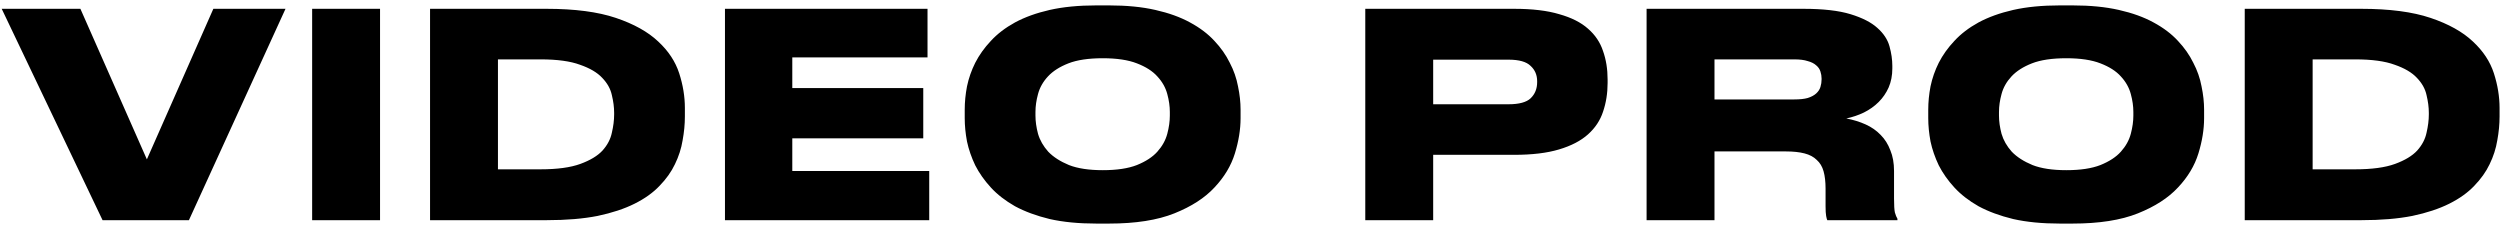
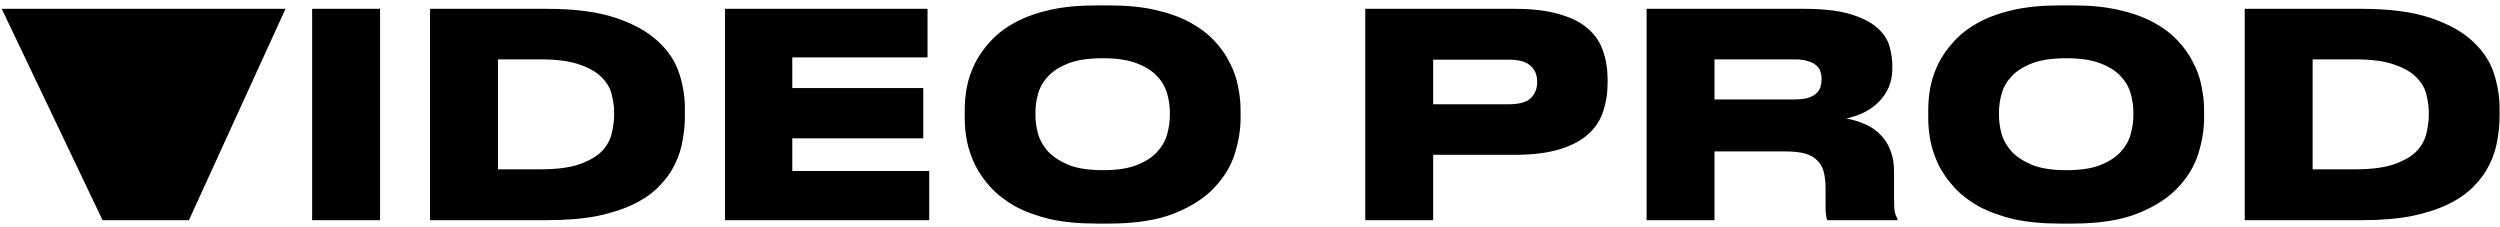
<svg xmlns="http://www.w3.org/2000/svg" width="352" height="32" viewBox="0 0 352 32" fill="none">
-   <path d="M14.44 31L0.24 1.24H11.32L20.68 22.44L30.04 1.24H40.2L26.6 31H14.44ZM53.51 31H43.95V1.24H53.51V31ZM60.551 1.24H76.951C80.925 1.24 84.178 1.667 86.711 2.52C89.245 3.373 91.231 4.48 92.671 5.84C94.111 7.173 95.098 8.667 95.631 10.32C96.165 11.973 96.431 13.6 96.431 15.2V16.4C96.431 17.493 96.325 18.613 96.111 19.76C95.925 20.907 95.565 22.027 95.031 23.12C94.525 24.187 93.805 25.2 92.871 26.16C91.965 27.12 90.791 27.96 89.351 28.68C87.911 29.4 86.178 29.973 84.151 30.4C82.125 30.8 79.738 31 76.991 31H60.551V1.24ZM70.111 23.84H76.111C78.458 23.84 80.325 23.587 81.711 23.08C83.098 22.573 84.138 21.947 84.831 21.2C85.525 20.427 85.965 19.587 86.151 18.68C86.365 17.773 86.471 16.92 86.471 16.12V15.88C86.471 15.107 86.365 14.28 86.151 13.4C85.965 12.52 85.511 11.707 84.791 10.96C84.098 10.213 83.058 9.6 81.671 9.12C80.311 8.613 78.458 8.36 76.111 8.36H70.111V23.84ZM130.595 1.24V8.08H111.555V12.4H129.995V19.48H111.555V24.08H130.835V31H102.075V1.24H130.595ZM156.153 0.76C158.633 0.76 160.806 0.973 162.673 1.4C164.566 1.827 166.193 2.413 167.553 3.16C168.939 3.907 170.086 4.773 170.993 5.76C171.899 6.72 172.619 7.747 173.153 8.84C173.713 9.907 174.099 11.013 174.313 12.16C174.553 13.307 174.673 14.4 174.673 15.44V16.64C174.673 18.213 174.406 19.867 173.873 21.6C173.339 23.333 172.379 24.933 170.993 26.4C169.633 27.867 167.753 29.08 165.353 30.04C162.953 31 159.886 31.48 156.153 31.48H154.353C151.873 31.48 149.686 31.267 147.793 30.84C145.926 30.387 144.299 29.787 142.913 29.04C141.553 28.267 140.419 27.387 139.513 26.4C138.606 25.413 137.873 24.373 137.313 23.28C136.779 22.16 136.393 21.04 136.153 19.92C135.939 18.773 135.833 17.68 135.833 16.64V15.44C135.833 14.373 135.939 13.28 136.153 12.16C136.393 11.013 136.779 9.907 137.313 8.84C137.873 7.747 138.606 6.72 139.513 5.76C140.419 4.773 141.553 3.907 142.913 3.16C144.299 2.413 145.926 1.827 147.793 1.4C149.686 0.973 151.873 0.76 154.353 0.76H156.153ZM164.713 15.76C164.713 14.96 164.593 14.12 164.353 13.24C164.113 12.333 163.646 11.507 162.953 10.76C162.286 10.013 161.326 9.4 160.073 8.92C158.846 8.44 157.246 8.2 155.273 8.2C153.273 8.2 151.659 8.44 150.433 8.92C149.206 9.4 148.246 10.013 147.553 10.76C146.859 11.507 146.393 12.333 146.153 13.24C145.913 14.12 145.793 14.96 145.793 15.76V16.28C145.793 17.08 145.913 17.933 146.153 18.84C146.419 19.747 146.899 20.587 147.593 21.36C148.313 22.107 149.286 22.733 150.513 23.24C151.739 23.72 153.326 23.96 155.273 23.96C157.246 23.96 158.846 23.72 160.073 23.24C161.326 22.733 162.286 22.107 162.953 21.36C163.646 20.587 164.113 19.747 164.353 18.84C164.593 17.933 164.713 17.08 164.713 16.28V15.76ZM201.791 21.8V31H192.231V1.24H213.191C215.751 1.24 217.871 1.493 219.551 2C221.258 2.48 222.604 3.16 223.591 4.04C224.604 4.92 225.311 5.973 225.711 7.2C226.138 8.4 226.351 9.733 226.351 11.2V11.68C226.351 13.12 226.138 14.467 225.711 15.72C225.311 16.947 224.604 18.013 223.591 18.92C222.578 19.827 221.218 20.533 219.511 21.04C217.831 21.547 215.724 21.8 213.191 21.8H201.791ZM201.791 14.68H212.391C213.884 14.68 214.924 14.4 215.511 13.84C216.124 13.253 216.431 12.493 216.431 11.56V11.44C216.431 10.56 216.124 9.84 215.511 9.28C214.924 8.693 213.884 8.4 212.391 8.4H201.791V14.68ZM241.4 14H252.64C253.414 14 254.04 13.933 254.52 13.8C255.027 13.64 255.427 13.427 255.72 13.16C256.014 12.893 256.214 12.587 256.32 12.24C256.427 11.893 256.48 11.533 256.48 11.16V11.08C256.48 10.733 256.427 10.4 256.32 10.08C256.214 9.733 256.014 9.44 255.72 9.2C255.427 8.933 255.027 8.733 254.52 8.6C254.04 8.44 253.414 8.36 252.64 8.36H241.4V14ZM259.96 16.68C260.947 16.867 261.854 17.147 262.68 17.52C263.507 17.893 264.214 18.387 264.8 19C265.387 19.587 265.84 20.307 266.16 21.16C266.507 21.987 266.68 22.96 266.68 24.08V27.96C266.68 28.893 266.72 29.547 266.8 29.92C266.907 30.293 267.027 30.587 267.16 30.8V31H257.28C257.227 30.893 257.174 30.693 257.12 30.4C257.067 30.107 257.04 29.653 257.04 29.04V26.56C257.04 25.6 256.947 24.787 256.76 24.12C256.574 23.453 256.254 22.92 255.8 22.52C255.374 22.093 254.8 21.787 254.08 21.6C253.36 21.413 252.48 21.32 251.44 21.32H241.4V31H231.84V1.24H253.92C256.694 1.24 258.907 1.493 260.56 2C262.214 2.507 263.467 3.147 264.32 3.92C265.2 4.693 265.774 5.56 266.04 6.52C266.307 7.48 266.44 8.4 266.44 9.28V9.64C266.44 10.627 266.267 11.52 265.92 12.32C265.574 13.093 265.107 13.773 264.52 14.36C263.934 14.947 263.24 15.44 262.44 15.84C261.667 16.213 260.84 16.493 259.96 16.68ZM291.817 0.76C294.297 0.76 296.47 0.973 298.337 1.4C300.23 1.827 301.857 2.413 303.217 3.16C304.604 3.907 305.75 4.773 306.657 5.76C307.564 6.72 308.284 7.747 308.817 8.84C309.377 9.907 309.764 11.013 309.977 12.16C310.217 13.307 310.337 14.4 310.337 15.44V16.64C310.337 18.213 310.07 19.867 309.537 21.6C309.004 23.333 308.044 24.933 306.657 26.4C305.297 27.867 303.417 29.08 301.017 30.04C298.617 31 295.55 31.48 291.817 31.48H290.017C287.537 31.48 285.35 31.267 283.457 30.84C281.59 30.387 279.964 29.787 278.577 29.04C277.217 28.267 276.084 27.387 275.177 26.4C274.27 25.413 273.537 24.373 272.977 23.28C272.444 22.16 272.057 21.04 271.817 19.92C271.604 18.773 271.497 17.68 271.497 16.64V15.44C271.497 14.373 271.604 13.28 271.817 12.16C272.057 11.013 272.444 9.907 272.977 8.84C273.537 7.747 274.27 6.72 275.177 5.76C276.084 4.773 277.217 3.907 278.577 3.16C279.964 2.413 281.59 1.827 283.457 1.4C285.35 0.973 287.537 0.76 290.017 0.76H291.817ZM300.377 15.76C300.377 14.96 300.257 14.12 300.017 13.24C299.777 12.333 299.31 11.507 298.617 10.76C297.95 10.013 296.99 9.4 295.737 8.92C294.51 8.44 292.91 8.2 290.937 8.2C288.937 8.2 287.324 8.44 286.097 8.92C284.87 9.4 283.91 10.013 283.217 10.76C282.524 11.507 282.057 12.333 281.817 13.24C281.577 14.12 281.457 14.96 281.457 15.76V16.28C281.457 17.08 281.577 17.933 281.817 18.84C282.084 19.747 282.564 20.587 283.257 21.36C283.977 22.107 284.95 22.733 286.177 23.24C287.404 23.72 288.99 23.96 290.937 23.96C292.91 23.96 294.51 23.72 295.737 23.24C296.99 22.733 297.95 22.107 298.617 21.36C299.31 20.587 299.777 19.747 300.017 18.84C300.257 17.933 300.377 17.08 300.377 16.28V15.76ZM316.059 1.24H332.459C336.432 1.24 339.686 1.667 342.219 2.52C344.752 3.373 346.739 4.48 348.179 5.84C349.619 7.173 350.606 8.667 351.139 10.32C351.672 11.973 351.939 13.6 351.939 15.2V16.4C351.939 17.493 351.832 18.613 351.619 19.76C351.432 20.907 351.072 22.027 350.539 23.12C350.032 24.187 349.312 25.2 348.379 26.16C347.472 27.12 346.299 27.96 344.859 28.68C343.419 29.4 341.686 29.973 339.659 30.4C337.632 30.8 335.246 31 332.499 31H316.059V1.24ZM325.619 23.84H331.619C333.966 23.84 335.832 23.587 337.219 23.08C338.606 22.573 339.646 21.947 340.339 21.2C341.032 20.427 341.472 19.587 341.659 18.68C341.872 17.773 341.979 16.92 341.979 16.12V15.88C341.979 15.107 341.872 14.28 341.659 13.4C341.472 12.52 341.019 11.707 340.299 10.96C339.606 10.213 338.566 9.6 337.179 9.12C335.819 8.613 333.966 8.36 331.619 8.36H325.619V23.84Z" fill="black" />
+   <path d="M14.44 31L0.24 1.24H11.32L30.04 1.24H40.2L26.6 31H14.44ZM53.51 31H43.95V1.24H53.51V31ZM60.551 1.24H76.951C80.925 1.24 84.178 1.667 86.711 2.52C89.245 3.373 91.231 4.48 92.671 5.84C94.111 7.173 95.098 8.667 95.631 10.32C96.165 11.973 96.431 13.6 96.431 15.2V16.4C96.431 17.493 96.325 18.613 96.111 19.76C95.925 20.907 95.565 22.027 95.031 23.12C94.525 24.187 93.805 25.2 92.871 26.16C91.965 27.12 90.791 27.96 89.351 28.68C87.911 29.4 86.178 29.973 84.151 30.4C82.125 30.8 79.738 31 76.991 31H60.551V1.24ZM70.111 23.84H76.111C78.458 23.84 80.325 23.587 81.711 23.08C83.098 22.573 84.138 21.947 84.831 21.2C85.525 20.427 85.965 19.587 86.151 18.68C86.365 17.773 86.471 16.92 86.471 16.12V15.88C86.471 15.107 86.365 14.28 86.151 13.4C85.965 12.52 85.511 11.707 84.791 10.96C84.098 10.213 83.058 9.6 81.671 9.12C80.311 8.613 78.458 8.36 76.111 8.36H70.111V23.84ZM130.595 1.24V8.08H111.555V12.4H129.995V19.48H111.555V24.08H130.835V31H102.075V1.24H130.595ZM156.153 0.76C158.633 0.76 160.806 0.973 162.673 1.4C164.566 1.827 166.193 2.413 167.553 3.16C168.939 3.907 170.086 4.773 170.993 5.76C171.899 6.72 172.619 7.747 173.153 8.84C173.713 9.907 174.099 11.013 174.313 12.16C174.553 13.307 174.673 14.4 174.673 15.44V16.64C174.673 18.213 174.406 19.867 173.873 21.6C173.339 23.333 172.379 24.933 170.993 26.4C169.633 27.867 167.753 29.08 165.353 30.04C162.953 31 159.886 31.48 156.153 31.48H154.353C151.873 31.48 149.686 31.267 147.793 30.84C145.926 30.387 144.299 29.787 142.913 29.04C141.553 28.267 140.419 27.387 139.513 26.4C138.606 25.413 137.873 24.373 137.313 23.28C136.779 22.16 136.393 21.04 136.153 19.92C135.939 18.773 135.833 17.68 135.833 16.64V15.44C135.833 14.373 135.939 13.28 136.153 12.16C136.393 11.013 136.779 9.907 137.313 8.84C137.873 7.747 138.606 6.72 139.513 5.76C140.419 4.773 141.553 3.907 142.913 3.16C144.299 2.413 145.926 1.827 147.793 1.4C149.686 0.973 151.873 0.76 154.353 0.76H156.153ZM164.713 15.76C164.713 14.96 164.593 14.12 164.353 13.24C164.113 12.333 163.646 11.507 162.953 10.76C162.286 10.013 161.326 9.4 160.073 8.92C158.846 8.44 157.246 8.2 155.273 8.2C153.273 8.2 151.659 8.44 150.433 8.92C149.206 9.4 148.246 10.013 147.553 10.76C146.859 11.507 146.393 12.333 146.153 13.24C145.913 14.12 145.793 14.96 145.793 15.76V16.28C145.793 17.08 145.913 17.933 146.153 18.84C146.419 19.747 146.899 20.587 147.593 21.36C148.313 22.107 149.286 22.733 150.513 23.24C151.739 23.72 153.326 23.96 155.273 23.96C157.246 23.96 158.846 23.72 160.073 23.24C161.326 22.733 162.286 22.107 162.953 21.36C163.646 20.587 164.113 19.747 164.353 18.84C164.593 17.933 164.713 17.08 164.713 16.28V15.76ZM201.791 21.8V31H192.231V1.24H213.191C215.751 1.24 217.871 1.493 219.551 2C221.258 2.48 222.604 3.16 223.591 4.04C224.604 4.92 225.311 5.973 225.711 7.2C226.138 8.4 226.351 9.733 226.351 11.2V11.68C226.351 13.12 226.138 14.467 225.711 15.72C225.311 16.947 224.604 18.013 223.591 18.92C222.578 19.827 221.218 20.533 219.511 21.04C217.831 21.547 215.724 21.8 213.191 21.8H201.791ZM201.791 14.68H212.391C213.884 14.68 214.924 14.4 215.511 13.84C216.124 13.253 216.431 12.493 216.431 11.56V11.44C216.431 10.56 216.124 9.84 215.511 9.28C214.924 8.693 213.884 8.4 212.391 8.4H201.791V14.68ZM241.4 14H252.64C253.414 14 254.04 13.933 254.52 13.8C255.027 13.64 255.427 13.427 255.72 13.16C256.014 12.893 256.214 12.587 256.32 12.24C256.427 11.893 256.48 11.533 256.48 11.16V11.08C256.48 10.733 256.427 10.4 256.32 10.08C256.214 9.733 256.014 9.44 255.72 9.2C255.427 8.933 255.027 8.733 254.52 8.6C254.04 8.44 253.414 8.36 252.64 8.36H241.4V14ZM259.96 16.68C260.947 16.867 261.854 17.147 262.68 17.52C263.507 17.893 264.214 18.387 264.8 19C265.387 19.587 265.84 20.307 266.16 21.16C266.507 21.987 266.68 22.96 266.68 24.08V27.96C266.68 28.893 266.72 29.547 266.8 29.92C266.907 30.293 267.027 30.587 267.16 30.8V31H257.28C257.227 30.893 257.174 30.693 257.12 30.4C257.067 30.107 257.04 29.653 257.04 29.04V26.56C257.04 25.6 256.947 24.787 256.76 24.12C256.574 23.453 256.254 22.92 255.8 22.52C255.374 22.093 254.8 21.787 254.08 21.6C253.36 21.413 252.48 21.32 251.44 21.32H241.4V31H231.84V1.24H253.92C256.694 1.24 258.907 1.493 260.56 2C262.214 2.507 263.467 3.147 264.32 3.92C265.2 4.693 265.774 5.56 266.04 6.52C266.307 7.48 266.44 8.4 266.44 9.28V9.64C266.44 10.627 266.267 11.52 265.92 12.32C265.574 13.093 265.107 13.773 264.52 14.36C263.934 14.947 263.24 15.44 262.44 15.84C261.667 16.213 260.84 16.493 259.96 16.68ZM291.817 0.76C294.297 0.76 296.47 0.973 298.337 1.4C300.23 1.827 301.857 2.413 303.217 3.16C304.604 3.907 305.75 4.773 306.657 5.76C307.564 6.72 308.284 7.747 308.817 8.84C309.377 9.907 309.764 11.013 309.977 12.16C310.217 13.307 310.337 14.4 310.337 15.44V16.64C310.337 18.213 310.07 19.867 309.537 21.6C309.004 23.333 308.044 24.933 306.657 26.4C305.297 27.867 303.417 29.08 301.017 30.04C298.617 31 295.55 31.48 291.817 31.48H290.017C287.537 31.48 285.35 31.267 283.457 30.84C281.59 30.387 279.964 29.787 278.577 29.04C277.217 28.267 276.084 27.387 275.177 26.4C274.27 25.413 273.537 24.373 272.977 23.28C272.444 22.16 272.057 21.04 271.817 19.92C271.604 18.773 271.497 17.68 271.497 16.64V15.44C271.497 14.373 271.604 13.28 271.817 12.16C272.057 11.013 272.444 9.907 272.977 8.84C273.537 7.747 274.27 6.72 275.177 5.76C276.084 4.773 277.217 3.907 278.577 3.16C279.964 2.413 281.59 1.827 283.457 1.4C285.35 0.973 287.537 0.76 290.017 0.76H291.817ZM300.377 15.76C300.377 14.96 300.257 14.12 300.017 13.24C299.777 12.333 299.31 11.507 298.617 10.76C297.95 10.013 296.99 9.4 295.737 8.92C294.51 8.44 292.91 8.2 290.937 8.2C288.937 8.2 287.324 8.44 286.097 8.92C284.87 9.4 283.91 10.013 283.217 10.76C282.524 11.507 282.057 12.333 281.817 13.24C281.577 14.12 281.457 14.96 281.457 15.76V16.28C281.457 17.08 281.577 17.933 281.817 18.84C282.084 19.747 282.564 20.587 283.257 21.36C283.977 22.107 284.95 22.733 286.177 23.24C287.404 23.72 288.99 23.96 290.937 23.96C292.91 23.96 294.51 23.72 295.737 23.24C296.99 22.733 297.95 22.107 298.617 21.36C299.31 20.587 299.777 19.747 300.017 18.84C300.257 17.933 300.377 17.08 300.377 16.28V15.76ZM316.059 1.24H332.459C336.432 1.24 339.686 1.667 342.219 2.52C344.752 3.373 346.739 4.48 348.179 5.84C349.619 7.173 350.606 8.667 351.139 10.32C351.672 11.973 351.939 13.6 351.939 15.2V16.4C351.939 17.493 351.832 18.613 351.619 19.76C351.432 20.907 351.072 22.027 350.539 23.12C350.032 24.187 349.312 25.2 348.379 26.16C347.472 27.12 346.299 27.96 344.859 28.68C343.419 29.4 341.686 29.973 339.659 30.4C337.632 30.8 335.246 31 332.499 31H316.059V1.24ZM325.619 23.84H331.619C333.966 23.84 335.832 23.587 337.219 23.08C338.606 22.573 339.646 21.947 340.339 21.2C341.032 20.427 341.472 19.587 341.659 18.68C341.872 17.773 341.979 16.92 341.979 16.12V15.88C341.979 15.107 341.872 14.28 341.659 13.4C341.472 12.52 341.019 11.707 340.299 10.96C339.606 10.213 338.566 9.6 337.179 9.12C335.819 8.613 333.966 8.36 331.619 8.36H325.619V23.84Z" fill="black" />
</svg>